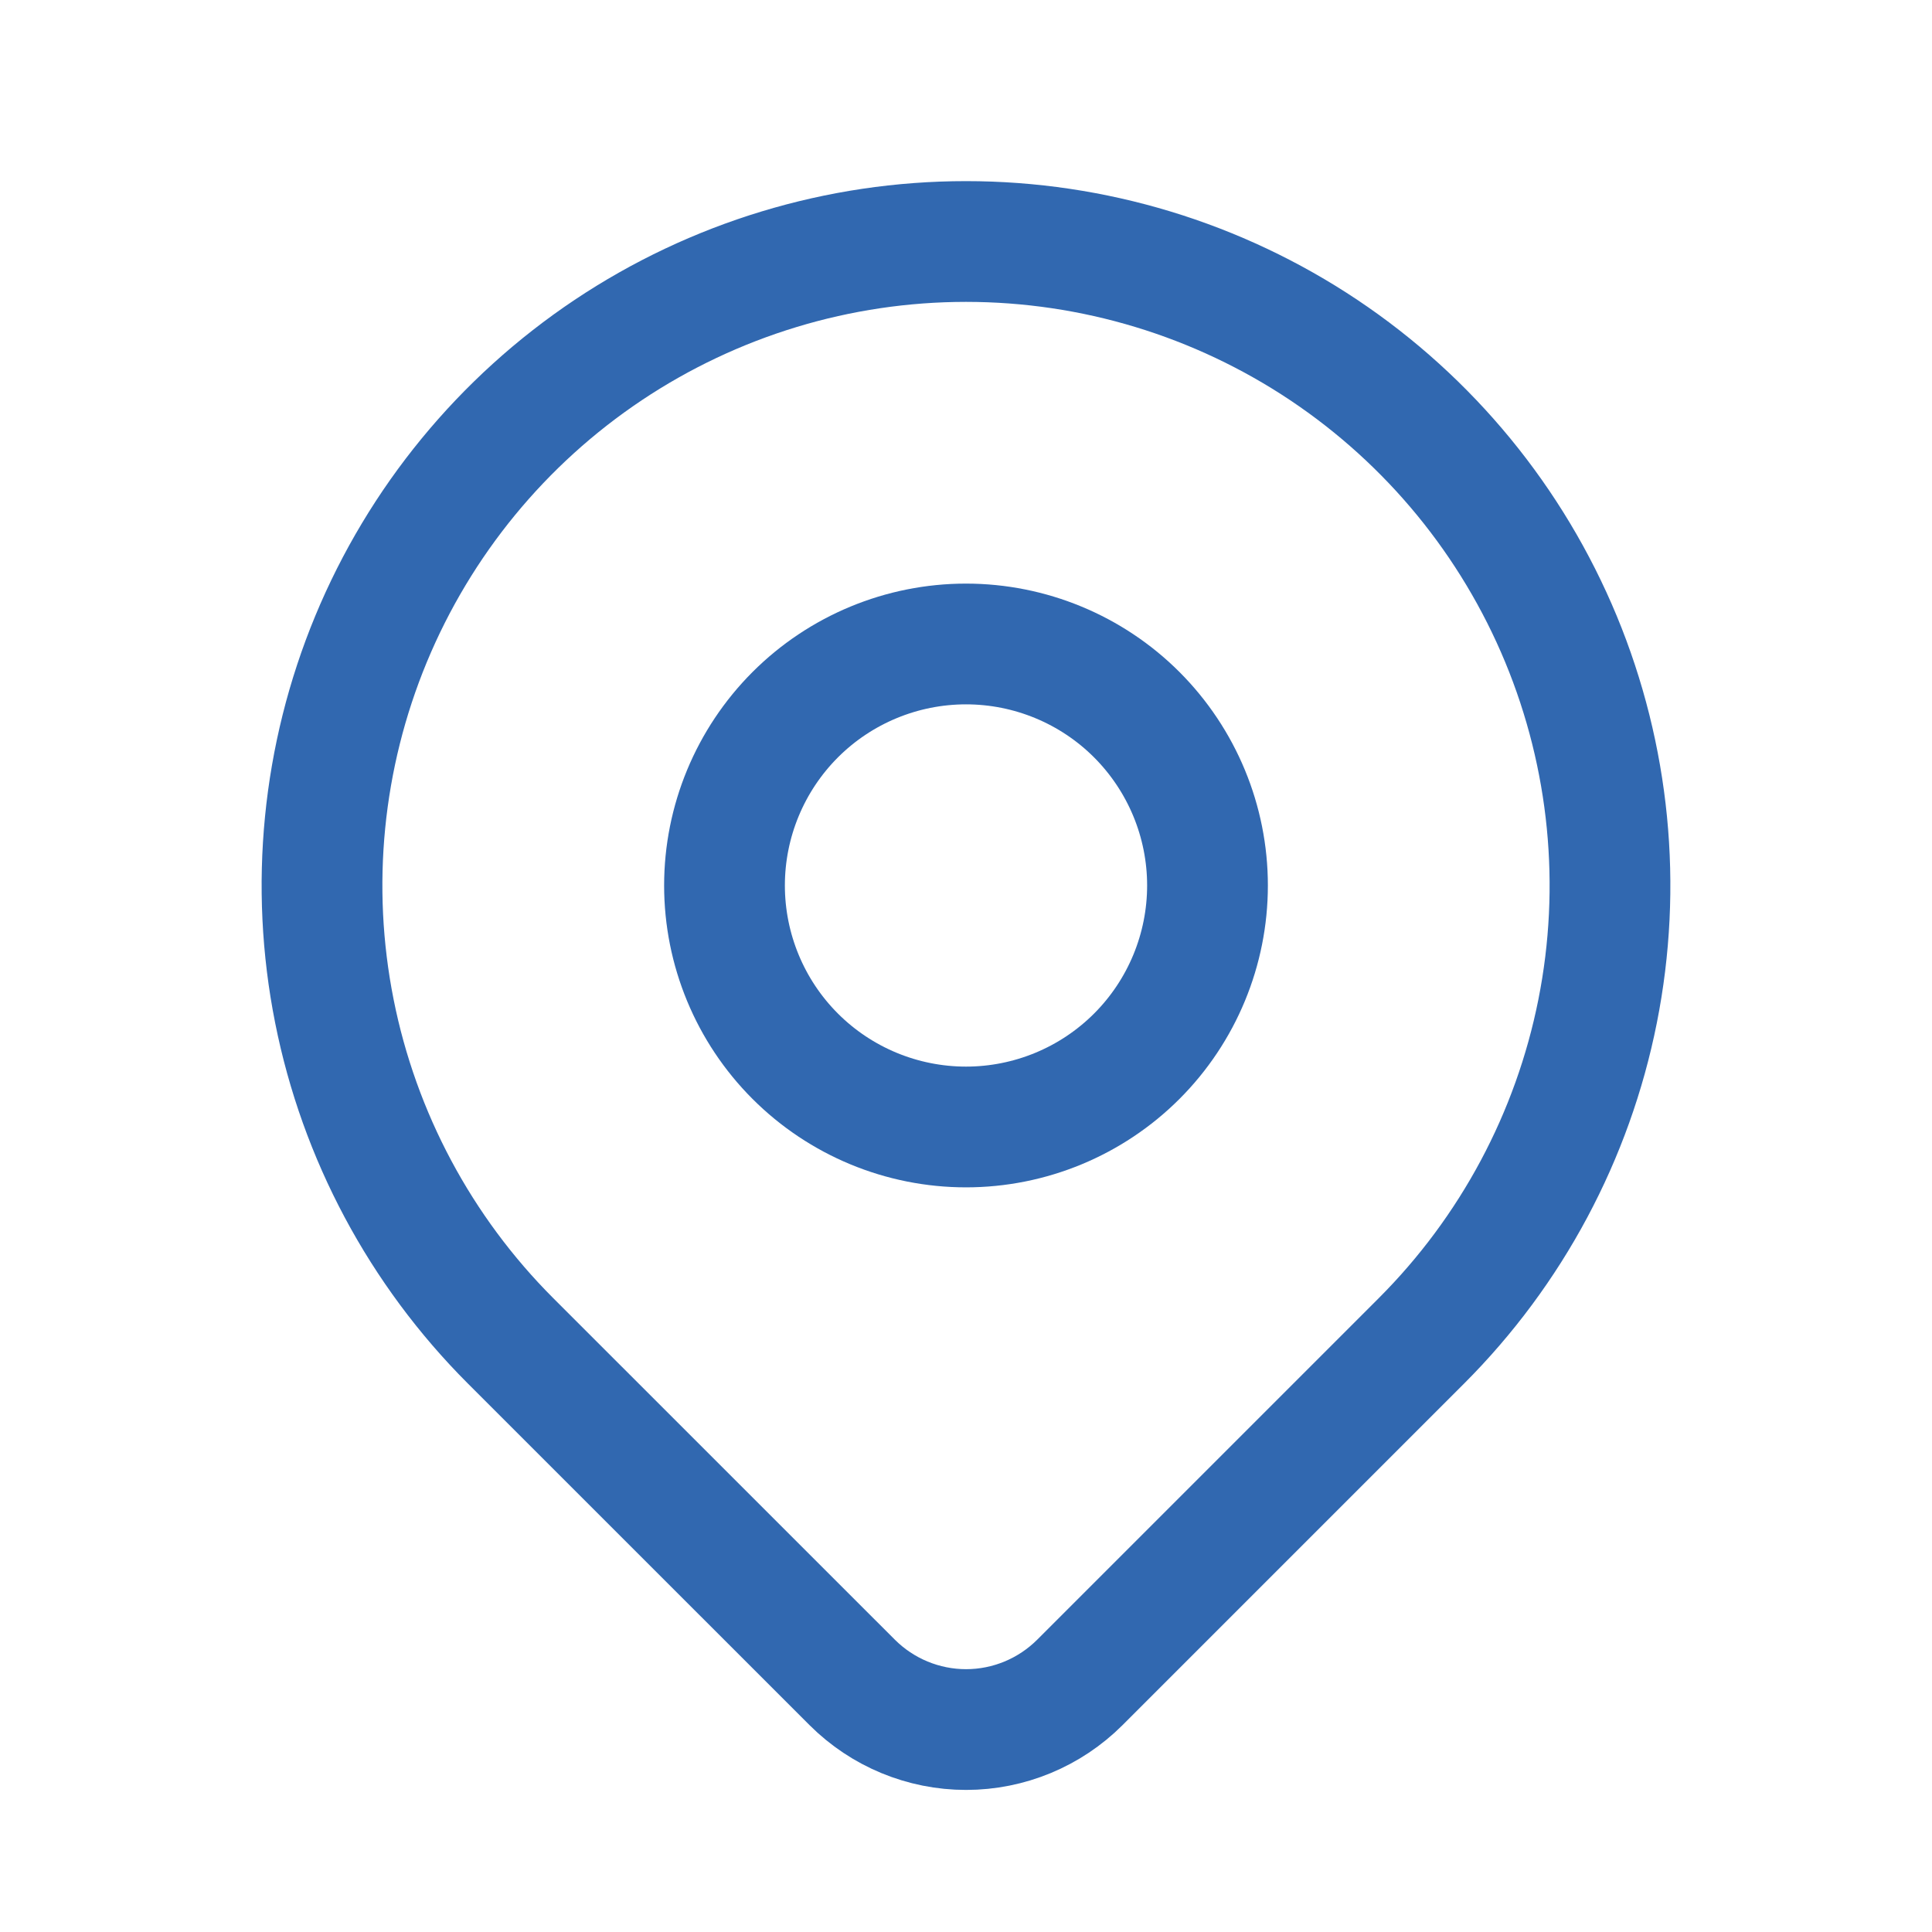
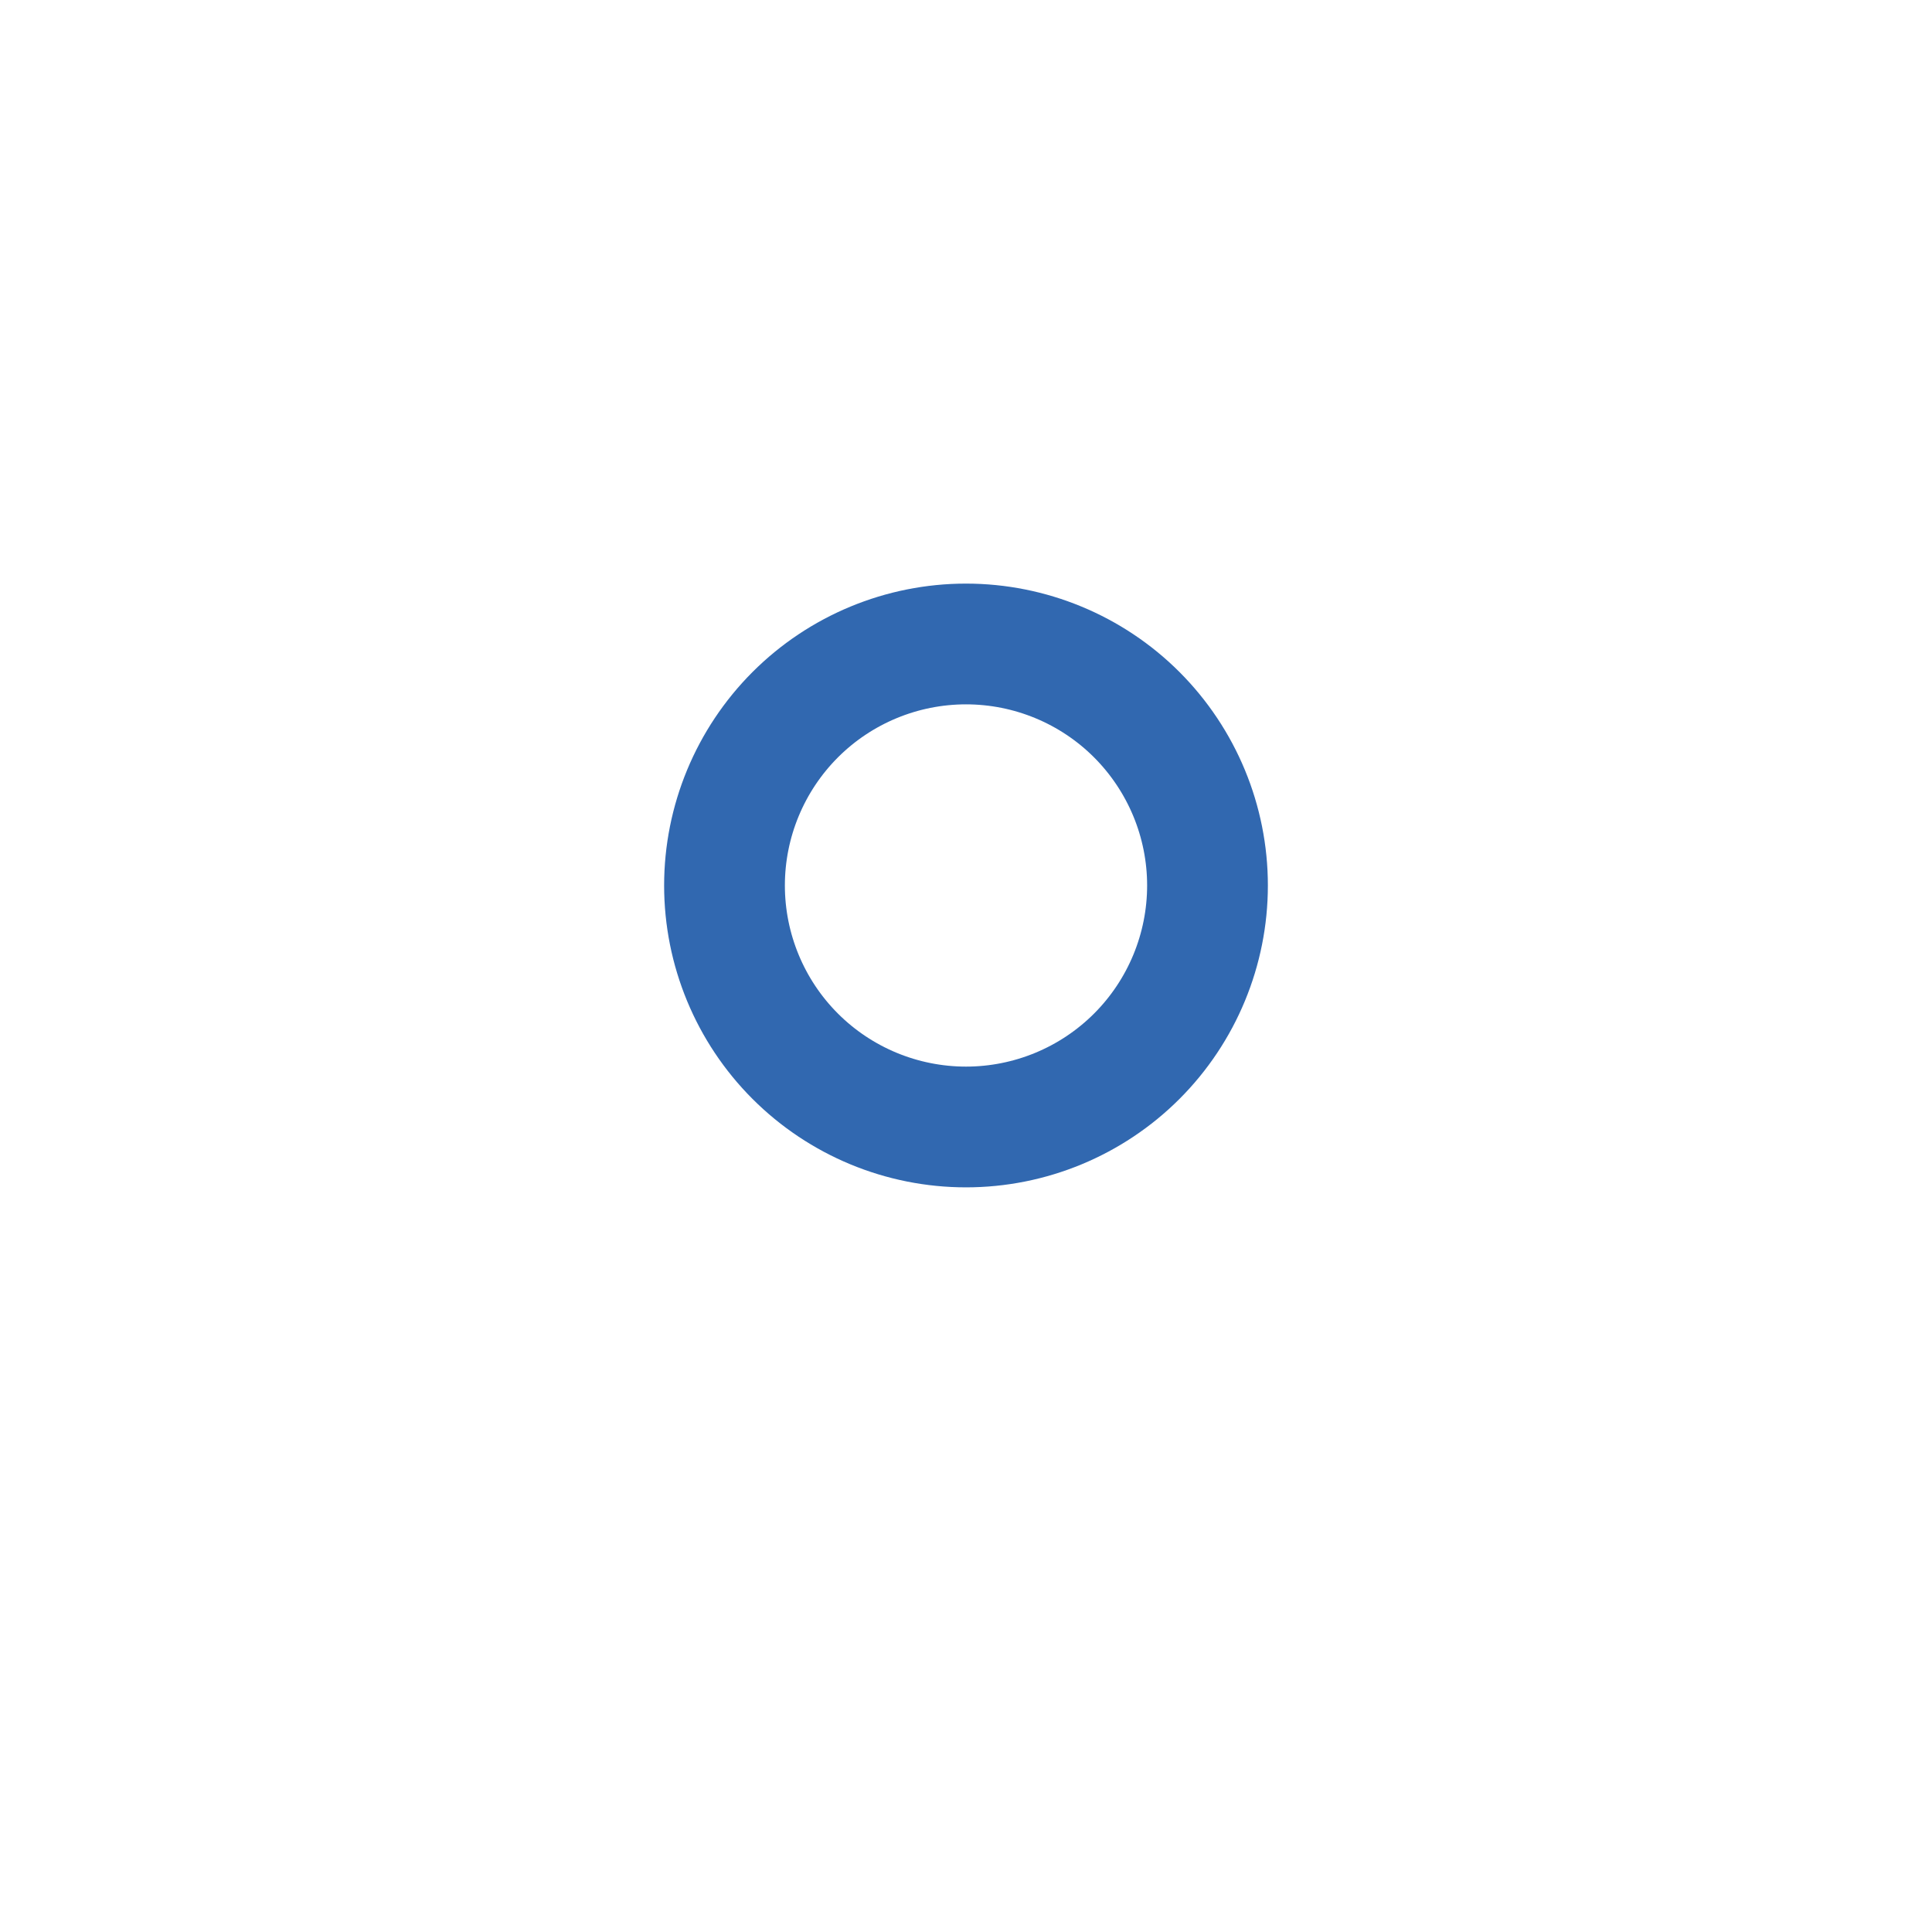
<svg xmlns="http://www.w3.org/2000/svg" width="28" height="28" viewBox="0 0 28 28" fill="none">
  <g clip-path="url(#clip0_72_1480)">
    <path d="M10.5 12.833C10.5 13.761 10.869 14.652 11.525 15.308C12.181 15.964 13.072 16.333 14 16.333C14.928 16.333 15.819 15.964 16.475 15.308C17.131 14.652 17.5 13.761 17.5 12.833C17.5 11.905 17.131 11.015 16.475 10.358C15.819 9.702 14.928 9.333 14 9.333C13.072 9.333 12.181 9.702 11.525 10.358C10.869 11.015 10.5 11.905 10.5 12.833Z" stroke="#3168B0" stroke-width="1.75" stroke-linecap="round" stroke-linejoin="round" />
-     <path d="M20.6 19.433L15.65 24.383C15.212 24.82 14.619 25.066 14.001 25.066C13.382 25.066 12.789 24.82 12.351 24.383L7.4 19.433C6.095 18.128 5.206 16.465 4.846 14.654C4.486 12.844 4.671 10.967 5.377 9.262C6.084 7.556 7.28 6.099 8.815 5.073C10.35 4.048 12.154 3.5 14 3.5C15.846 3.5 17.65 4.048 19.185 5.073C20.72 6.099 21.916 7.556 22.623 9.262C23.329 10.967 23.514 12.844 23.154 14.654C22.794 16.465 21.905 18.128 20.6 19.433Z" stroke="#3168B0" stroke-width="1.75" stroke-linecap="round" stroke-linejoin="round" />
  </g>
  <defs>
    <clipPath id="clip0_72_1480">
      <rect width="28" height="28" fill="white" />
    </clipPath>
  </defs>
</svg>